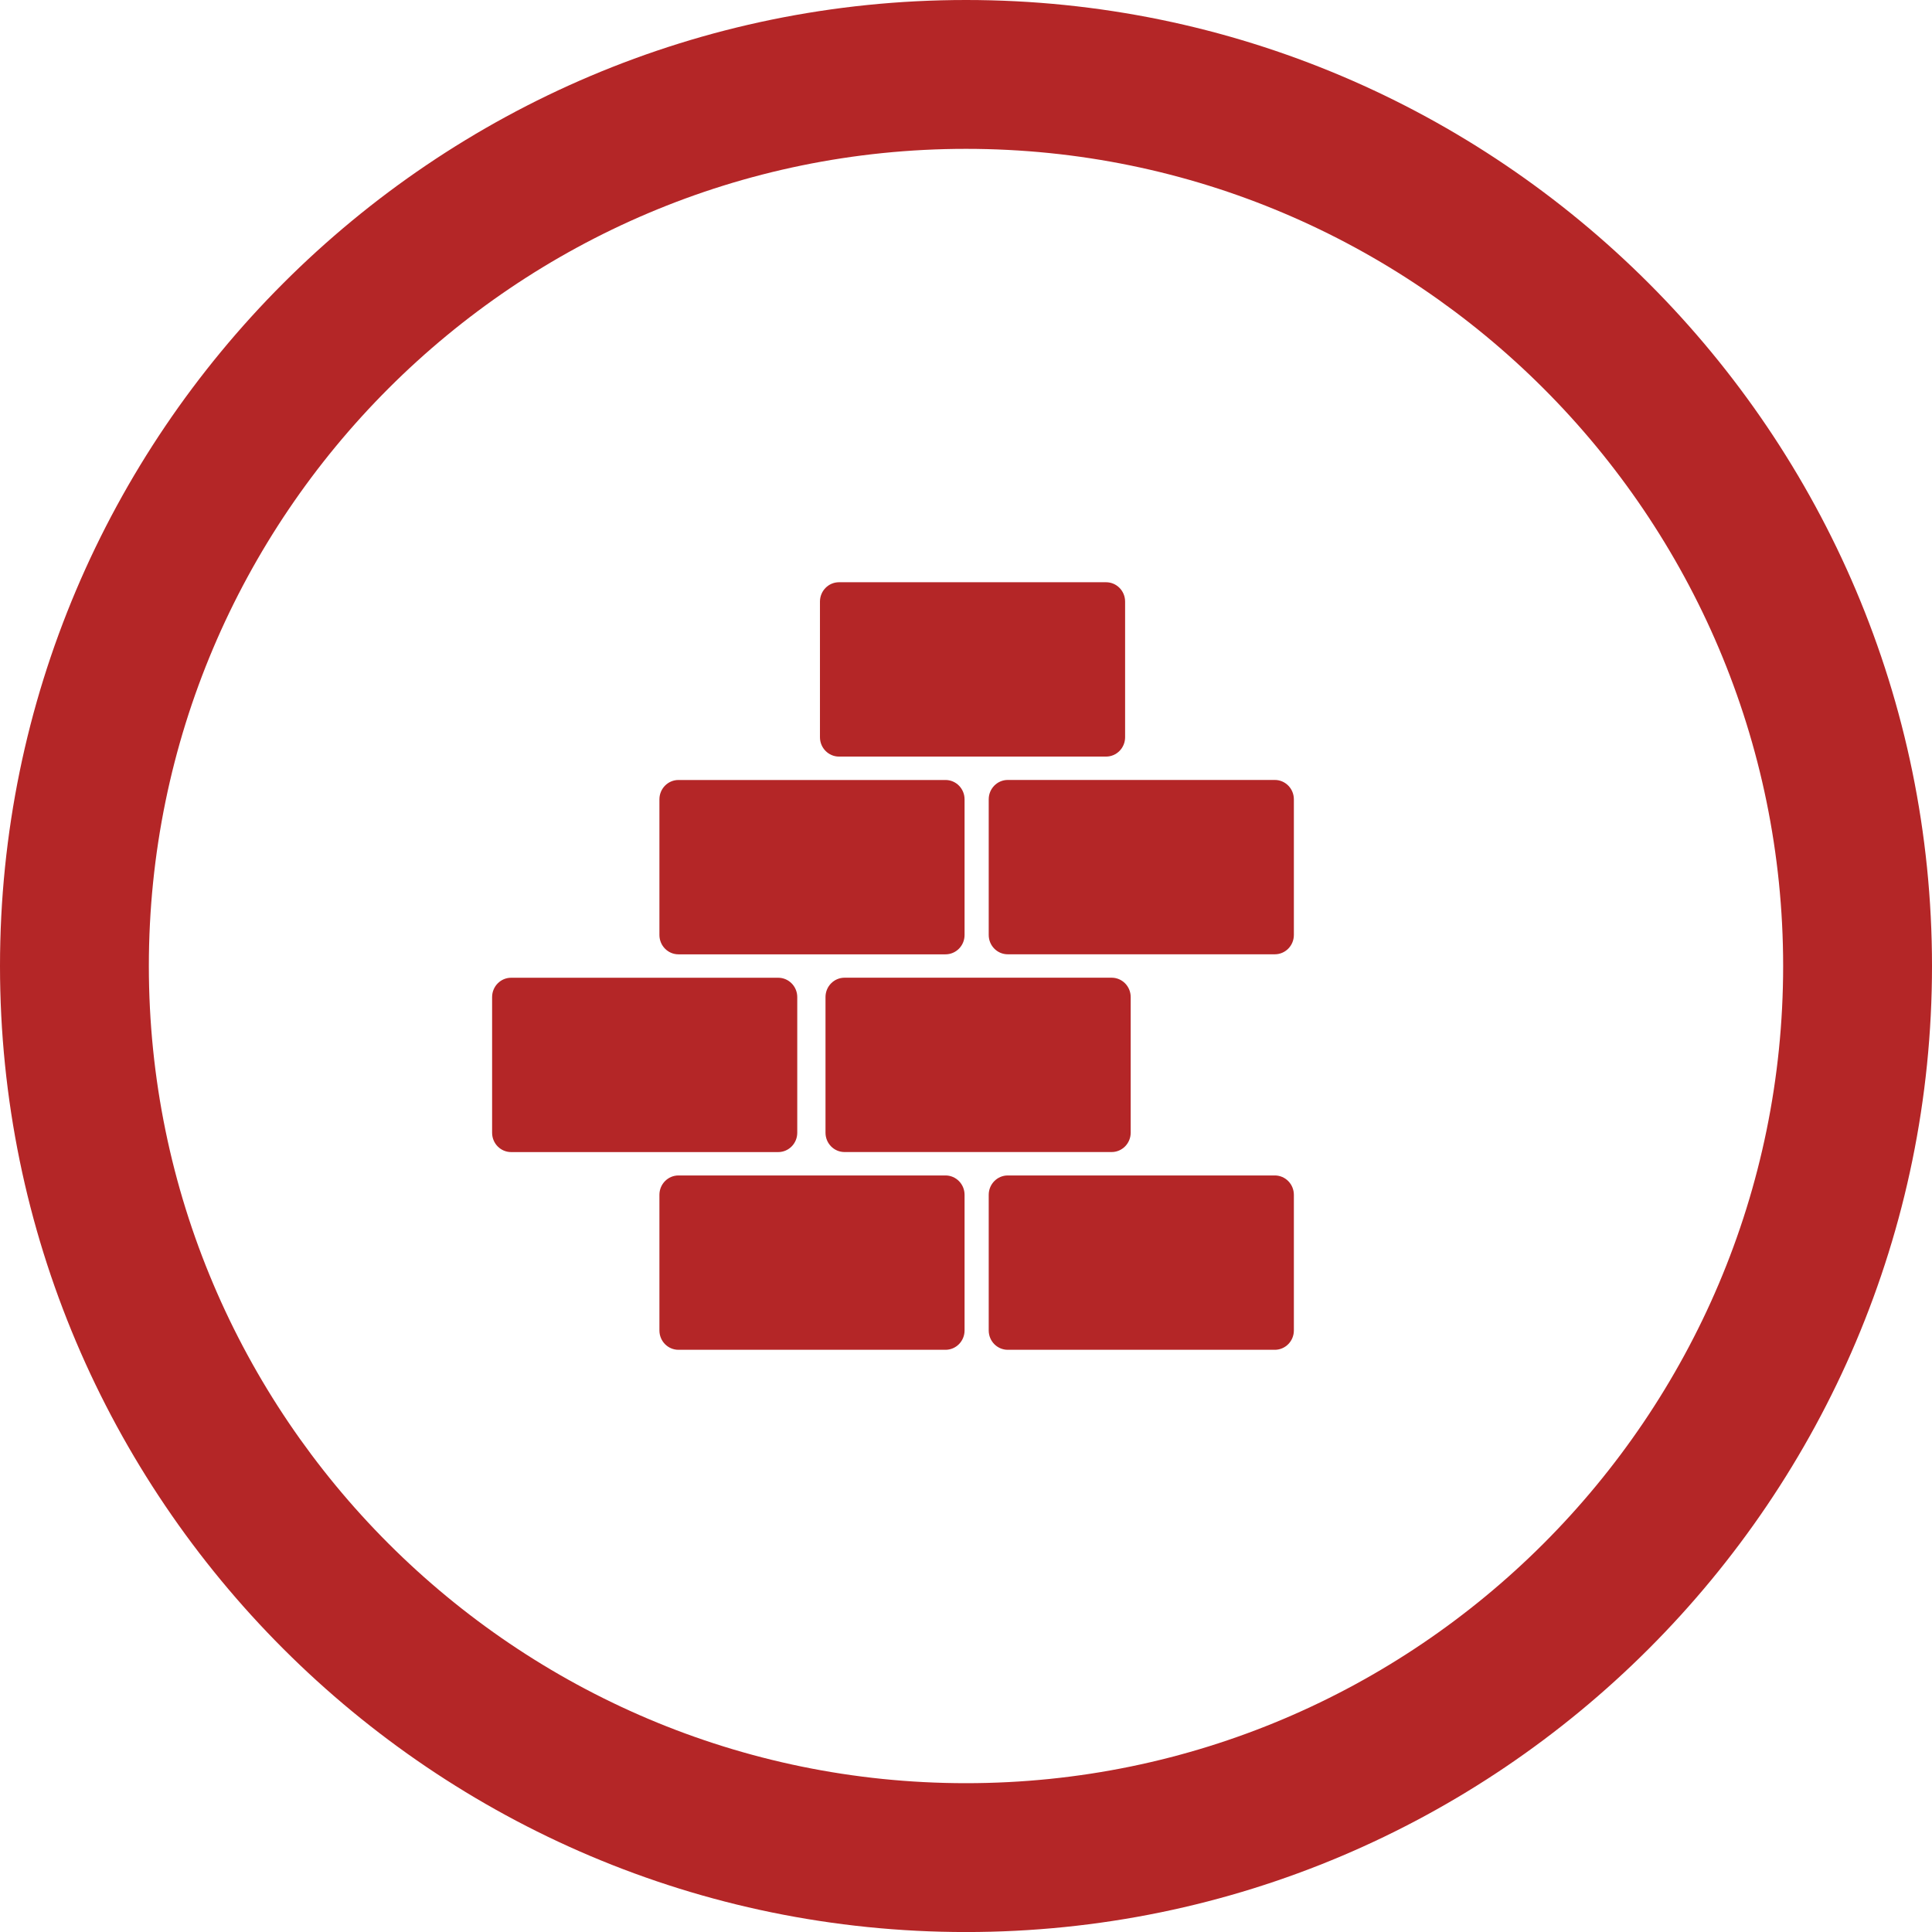
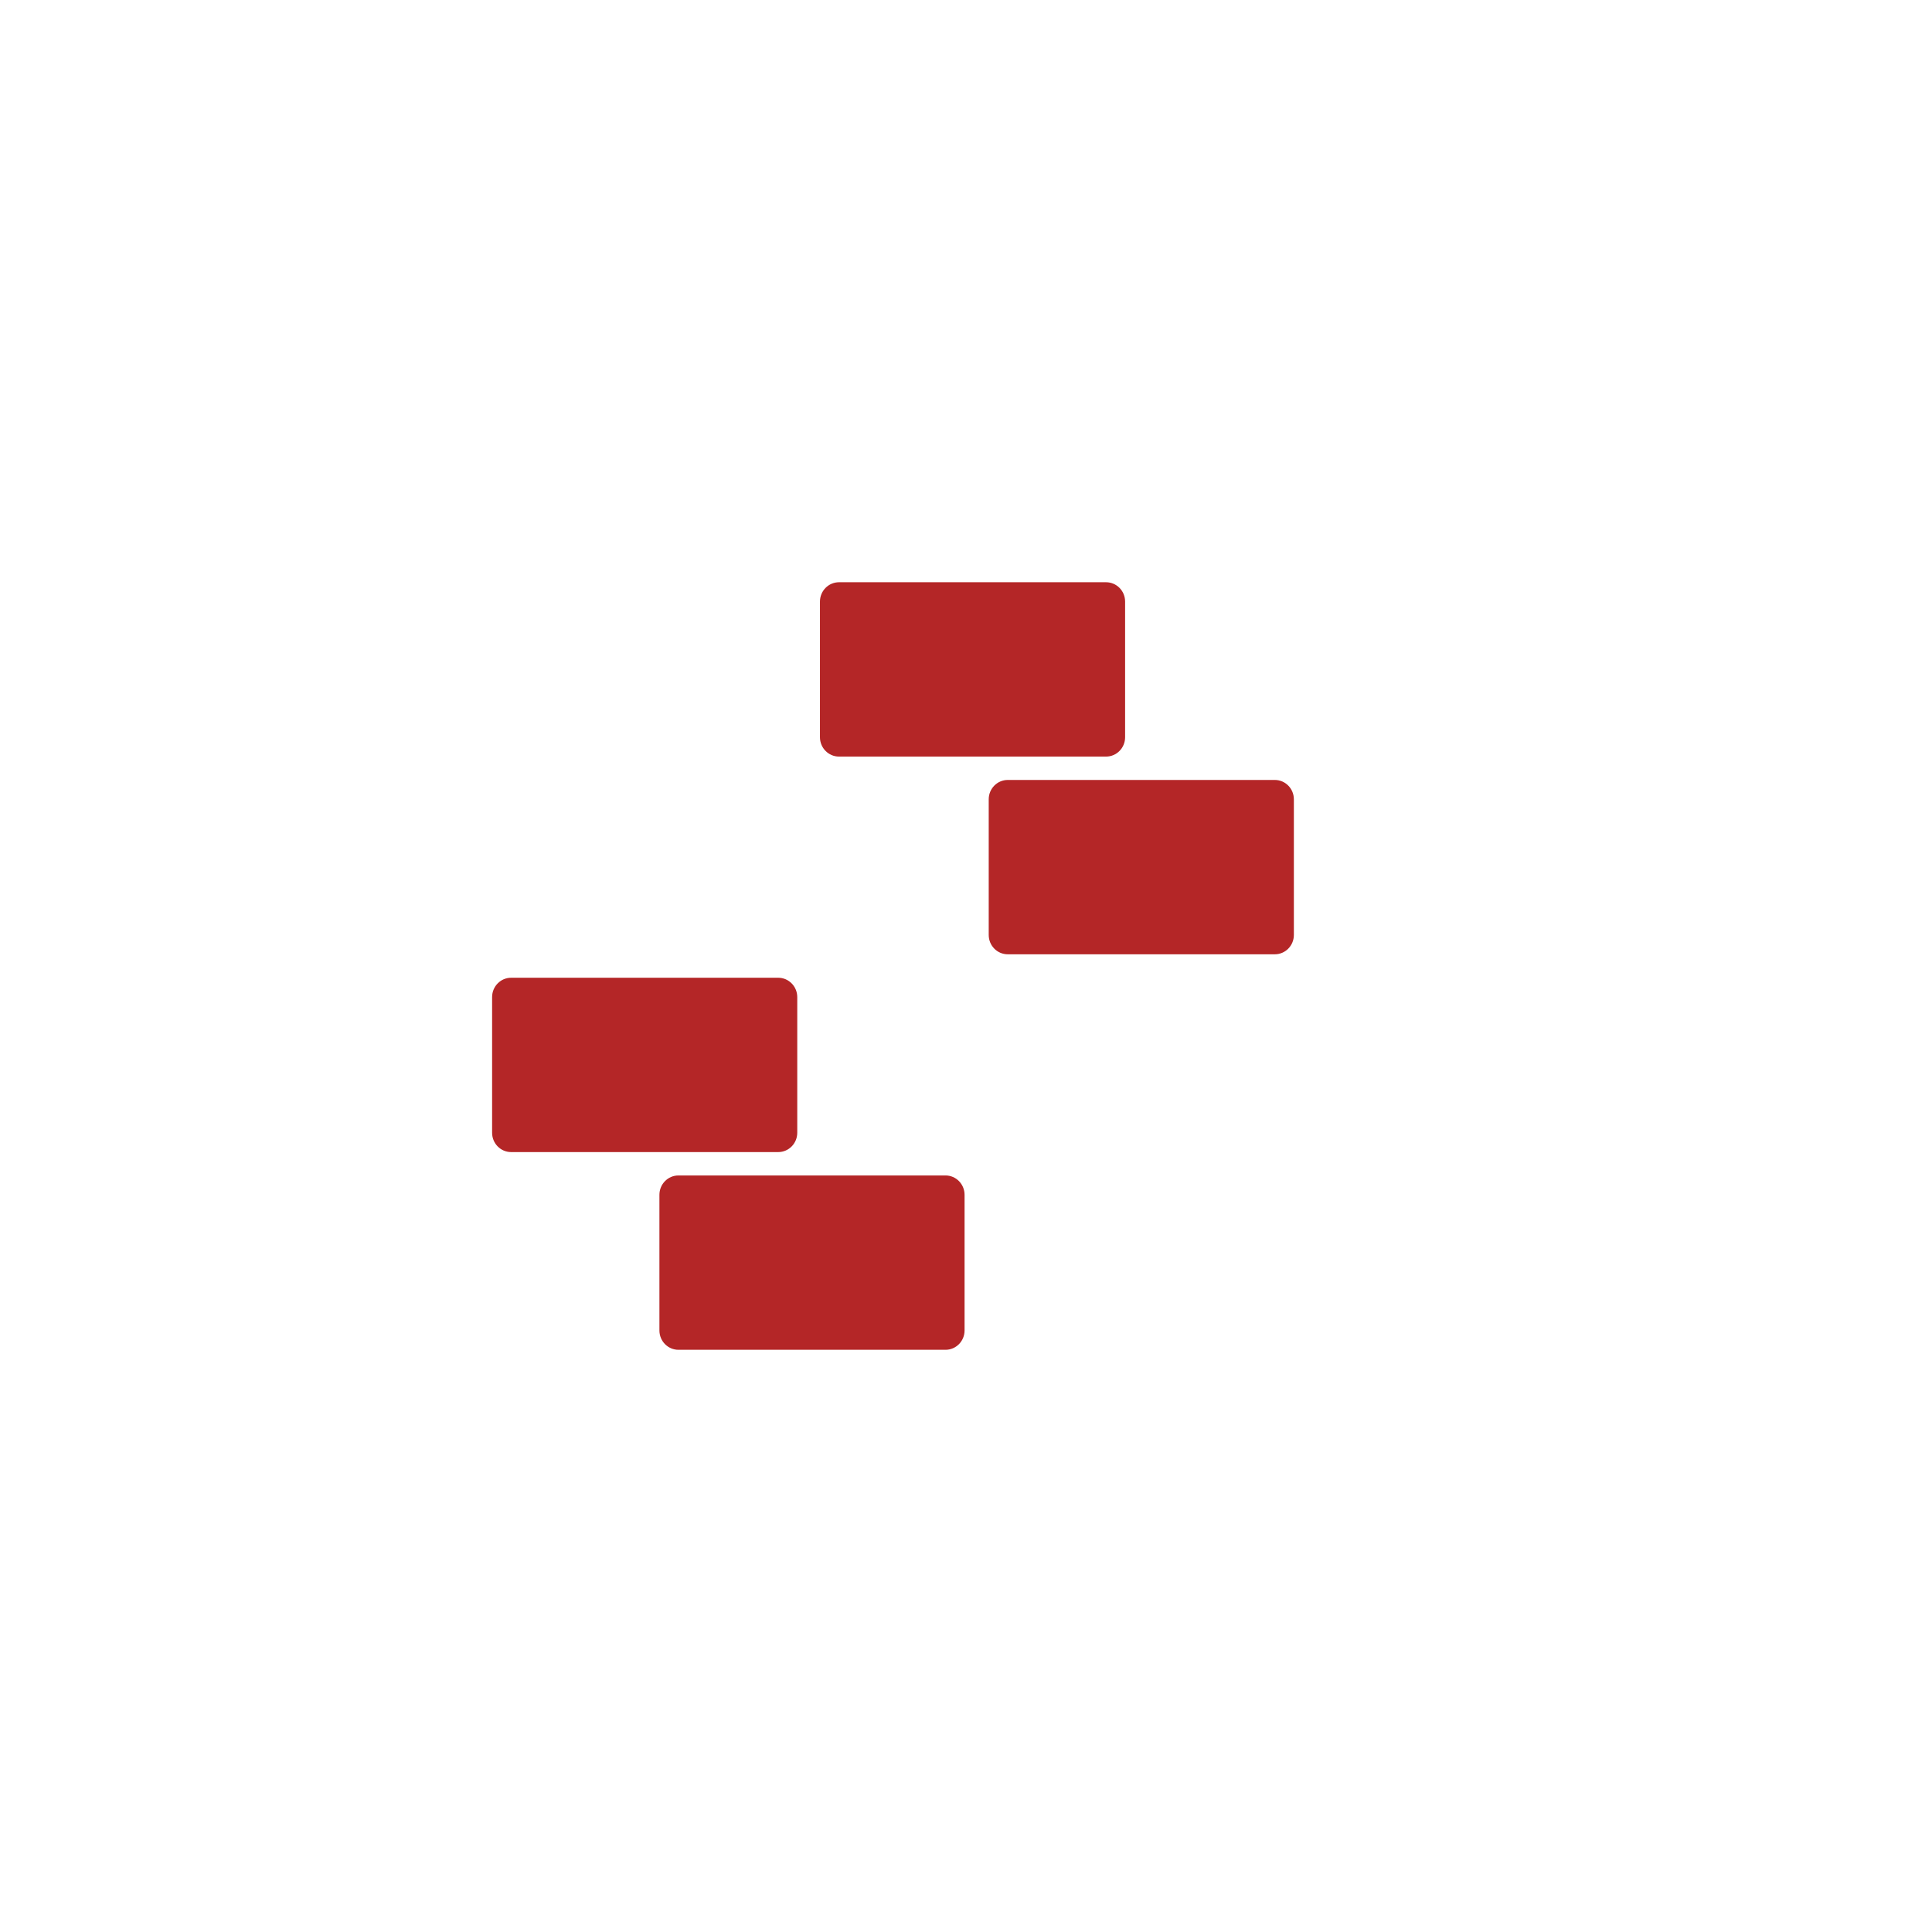
<svg xmlns="http://www.w3.org/2000/svg" version="1.1" x="0px" y="0px" width="51.917px" height="51.918px" viewBox="0 0 51.917 51.918" style="enable-background:new 0 0 51.917 51.918;" xml:space="preserve">
  <style type="text/css">
	.st0{fill:#B42627;}
</style>
  <defs>
</defs>
  <g>
    <g>
-       <path class="st0" d="M25.959,51.918C11.645,51.918,0,40.273,0,25.959S11.645,0,25.959,0c14.313,0,25.958,11.645,25.958,25.959    S40.272,51.918,25.959,51.918z M25.959,4C13.851,4,4,13.851,4,25.959s9.851,21.959,21.959,21.959    c12.108,0,21.958-9.851,21.958-21.959S38.067,4,25.959,4z" />
-     </g>
+       </g>
    <g>
      <path class="st0" d="M25.408,31.587h-7.176c-0.283,0-0.512,0.233-0.512,0.52v3.645c0,0.288,0.229,0.52,0.512,0.52h7.176    c0.283,0,0.512-0.233,0.512-0.52v-3.645C25.92,31.821,25.691,31.587,25.408,31.587" />
-       <path class="st0" d="M34.257,31.587h-7.176c-0.283,0-0.512,0.233-0.512,0.52v3.645c0,0.288,0.229,0.52,0.512,0.52h7.176    c0.283,0,0.512-0.233,0.512-0.52v-3.645C34.769,31.821,34.54,31.587,34.257,31.587" />
-       <path class="st0" d="M18.232,25.645h7.176c0.283,0,0.512-0.233,0.512-0.52v-3.645c0-0.287-0.229-0.52-0.512-0.52h-7.176    c-0.283,0-0.512,0.233-0.512,0.52v3.645C17.72,25.412,17.949,25.645,18.232,25.645" />
      <path class="st0" d="M34.257,20.959h-7.176c-0.283,0-0.512,0.233-0.512,0.52v3.645c0,0.288,0.229,0.52,0.512,0.52h7.176    c0.283,0,0.512-0.233,0.512-0.52v-3.645C34.769,21.192,34.54,20.959,34.257,20.959" />
      <path class="st0" d="M22.546,20.331h7.176c0.283,0,0.512-0.233,0.512-0.52v-3.645c0-0.288-0.229-0.52-0.512-0.52h-7.176    c-0.283,0-0.512,0.233-0.512,0.52v3.645C22.034,20.097,22.263,20.331,22.546,20.331" />
-       <path class="st0" d="M22.183,26.793v3.645c0,0.288,0.229,0.52,0.512,0.52h7.177c0.282,0,0.512-0.233,0.512-0.52v-3.645    c0-0.287-0.229-0.52-0.512-0.52h-7.177C22.412,26.273,22.183,26.506,22.183,26.793" />
      <path class="st0" d="M21.424,30.439v-3.645c0-0.287-0.23-0.52-0.512-0.52h-7.176c-0.283,0-0.512,0.233-0.512,0.52v3.645    c0,0.288,0.229,0.52,0.512,0.52h7.176C21.195,30.959,21.424,30.726,21.424,30.439" />
    </g>
  </g>
</svg>